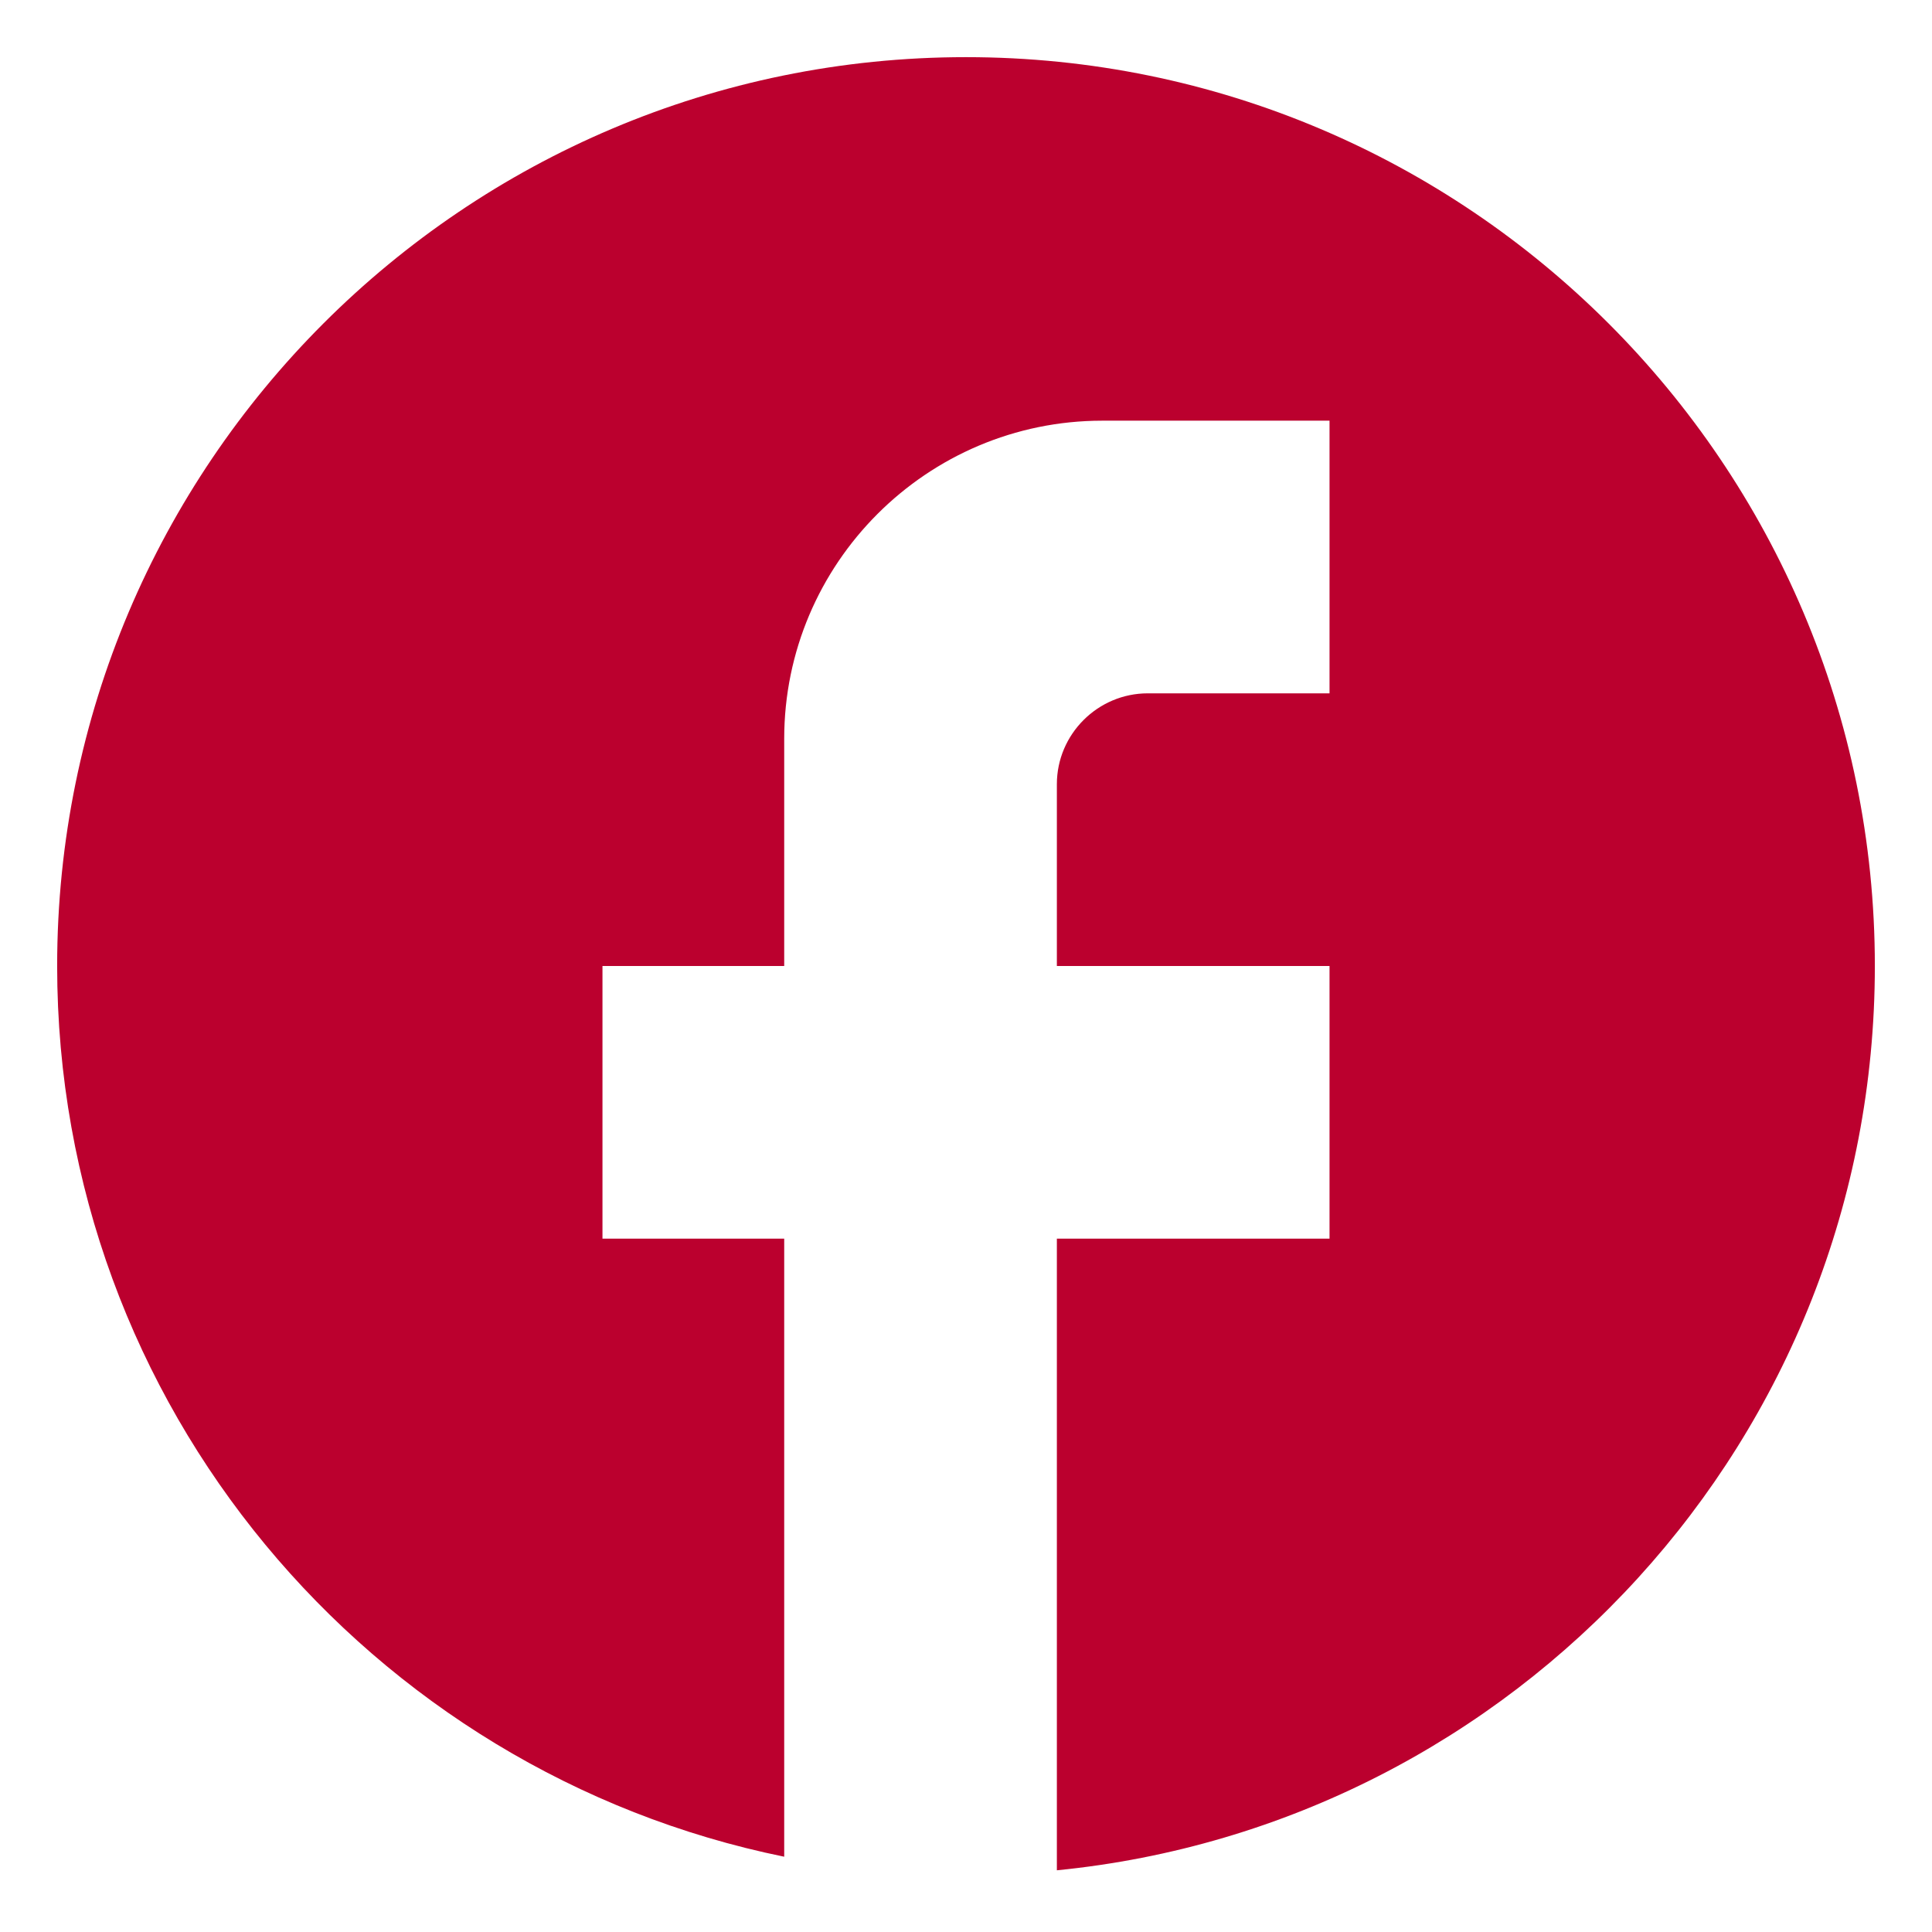
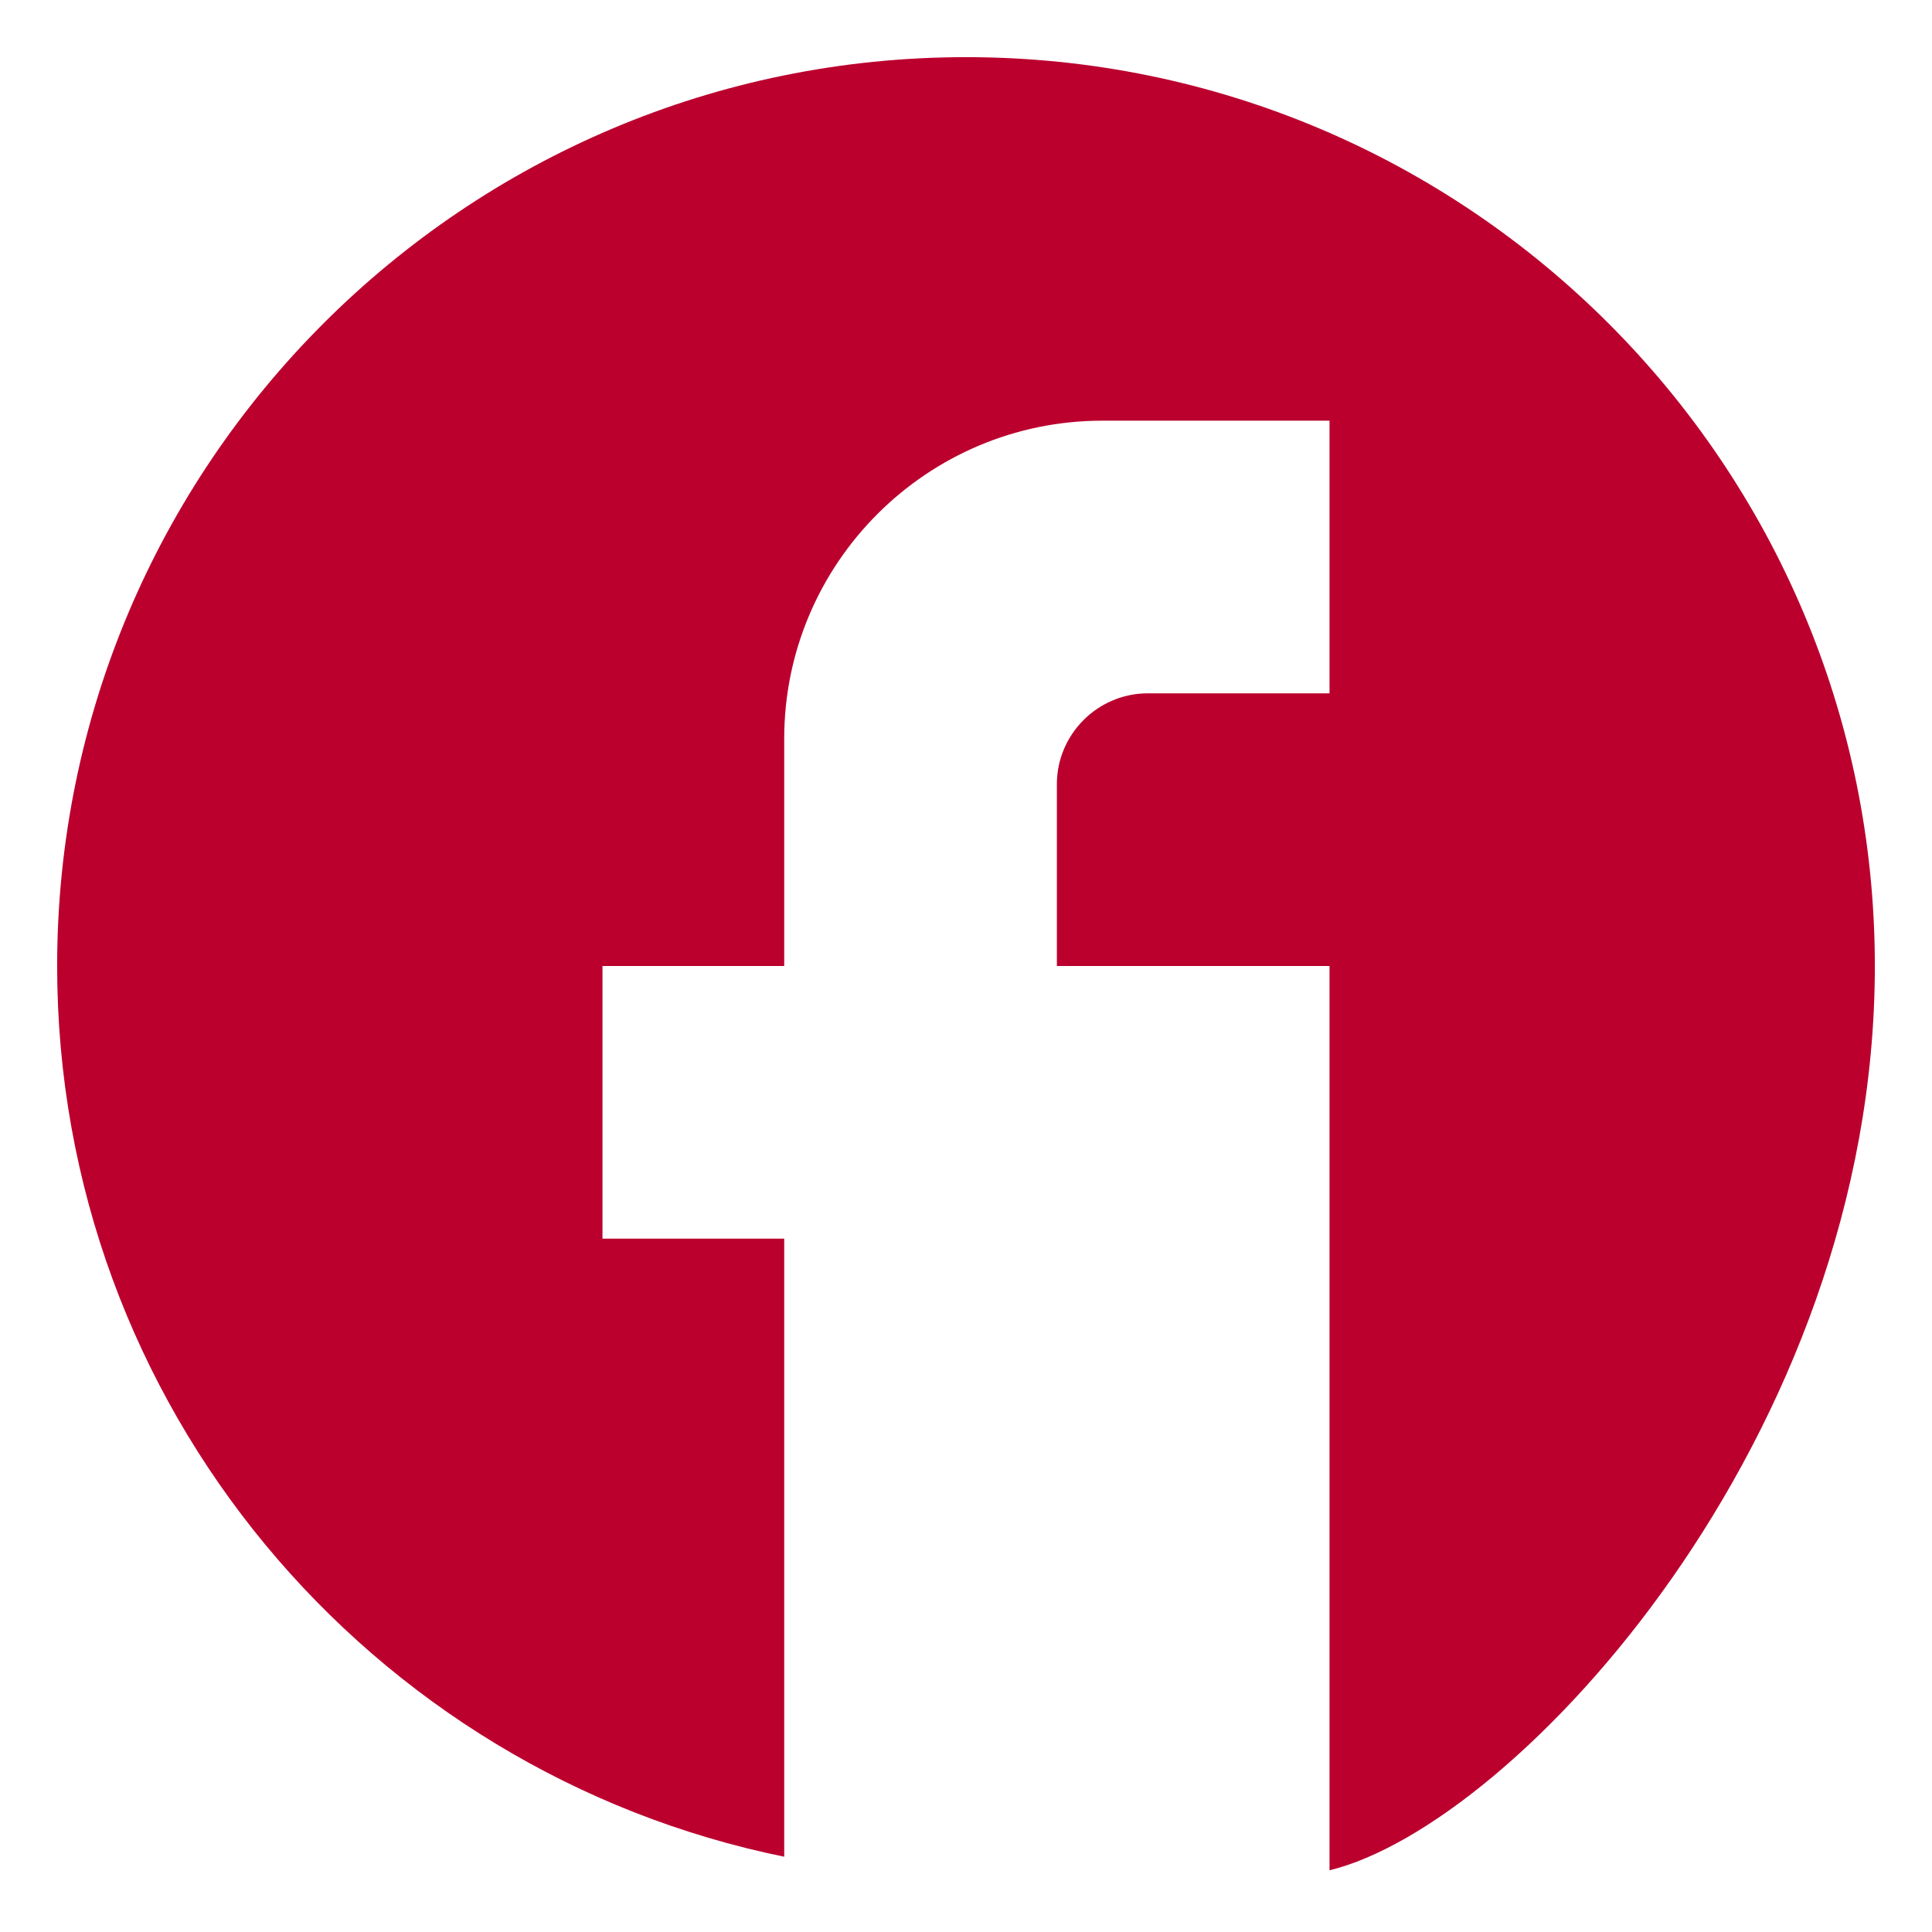
<svg xmlns="http://www.w3.org/2000/svg" width="31" height="31" viewBox="0 0 31 31" fill="none">
-   <path d="M30.083 15.5C30.083 7.45 23.55 0.917 15.5 0.917C7.45 0.917 0.917 7.45 0.917 15.5C0.917 22.558 5.933 28.435 12.583 29.792V19.875H9.667V15.5H12.583V11.854C12.583 9.04 14.873 6.75 17.688 6.75H21.333V11.125H18.417C17.614 11.125 16.958 11.781 16.958 12.583V15.5H21.333V19.875H16.958V30.01C24.323 29.281 30.083 23.069 30.083 15.5Z" fill="#BB002E" />
+   <path d="M30.083 15.5C30.083 7.45 23.55 0.917 15.5 0.917C7.45 0.917 0.917 7.45 0.917 15.5C0.917 22.558 5.933 28.435 12.583 29.792V19.875H9.667V15.5H12.583V11.854C12.583 9.04 14.873 6.75 17.688 6.75H21.333V11.125H18.417C17.614 11.125 16.958 11.781 16.958 12.583V15.5H21.333V19.875V30.01C24.323 29.281 30.083 23.069 30.083 15.5Z" fill="#BB002E" />
</svg>